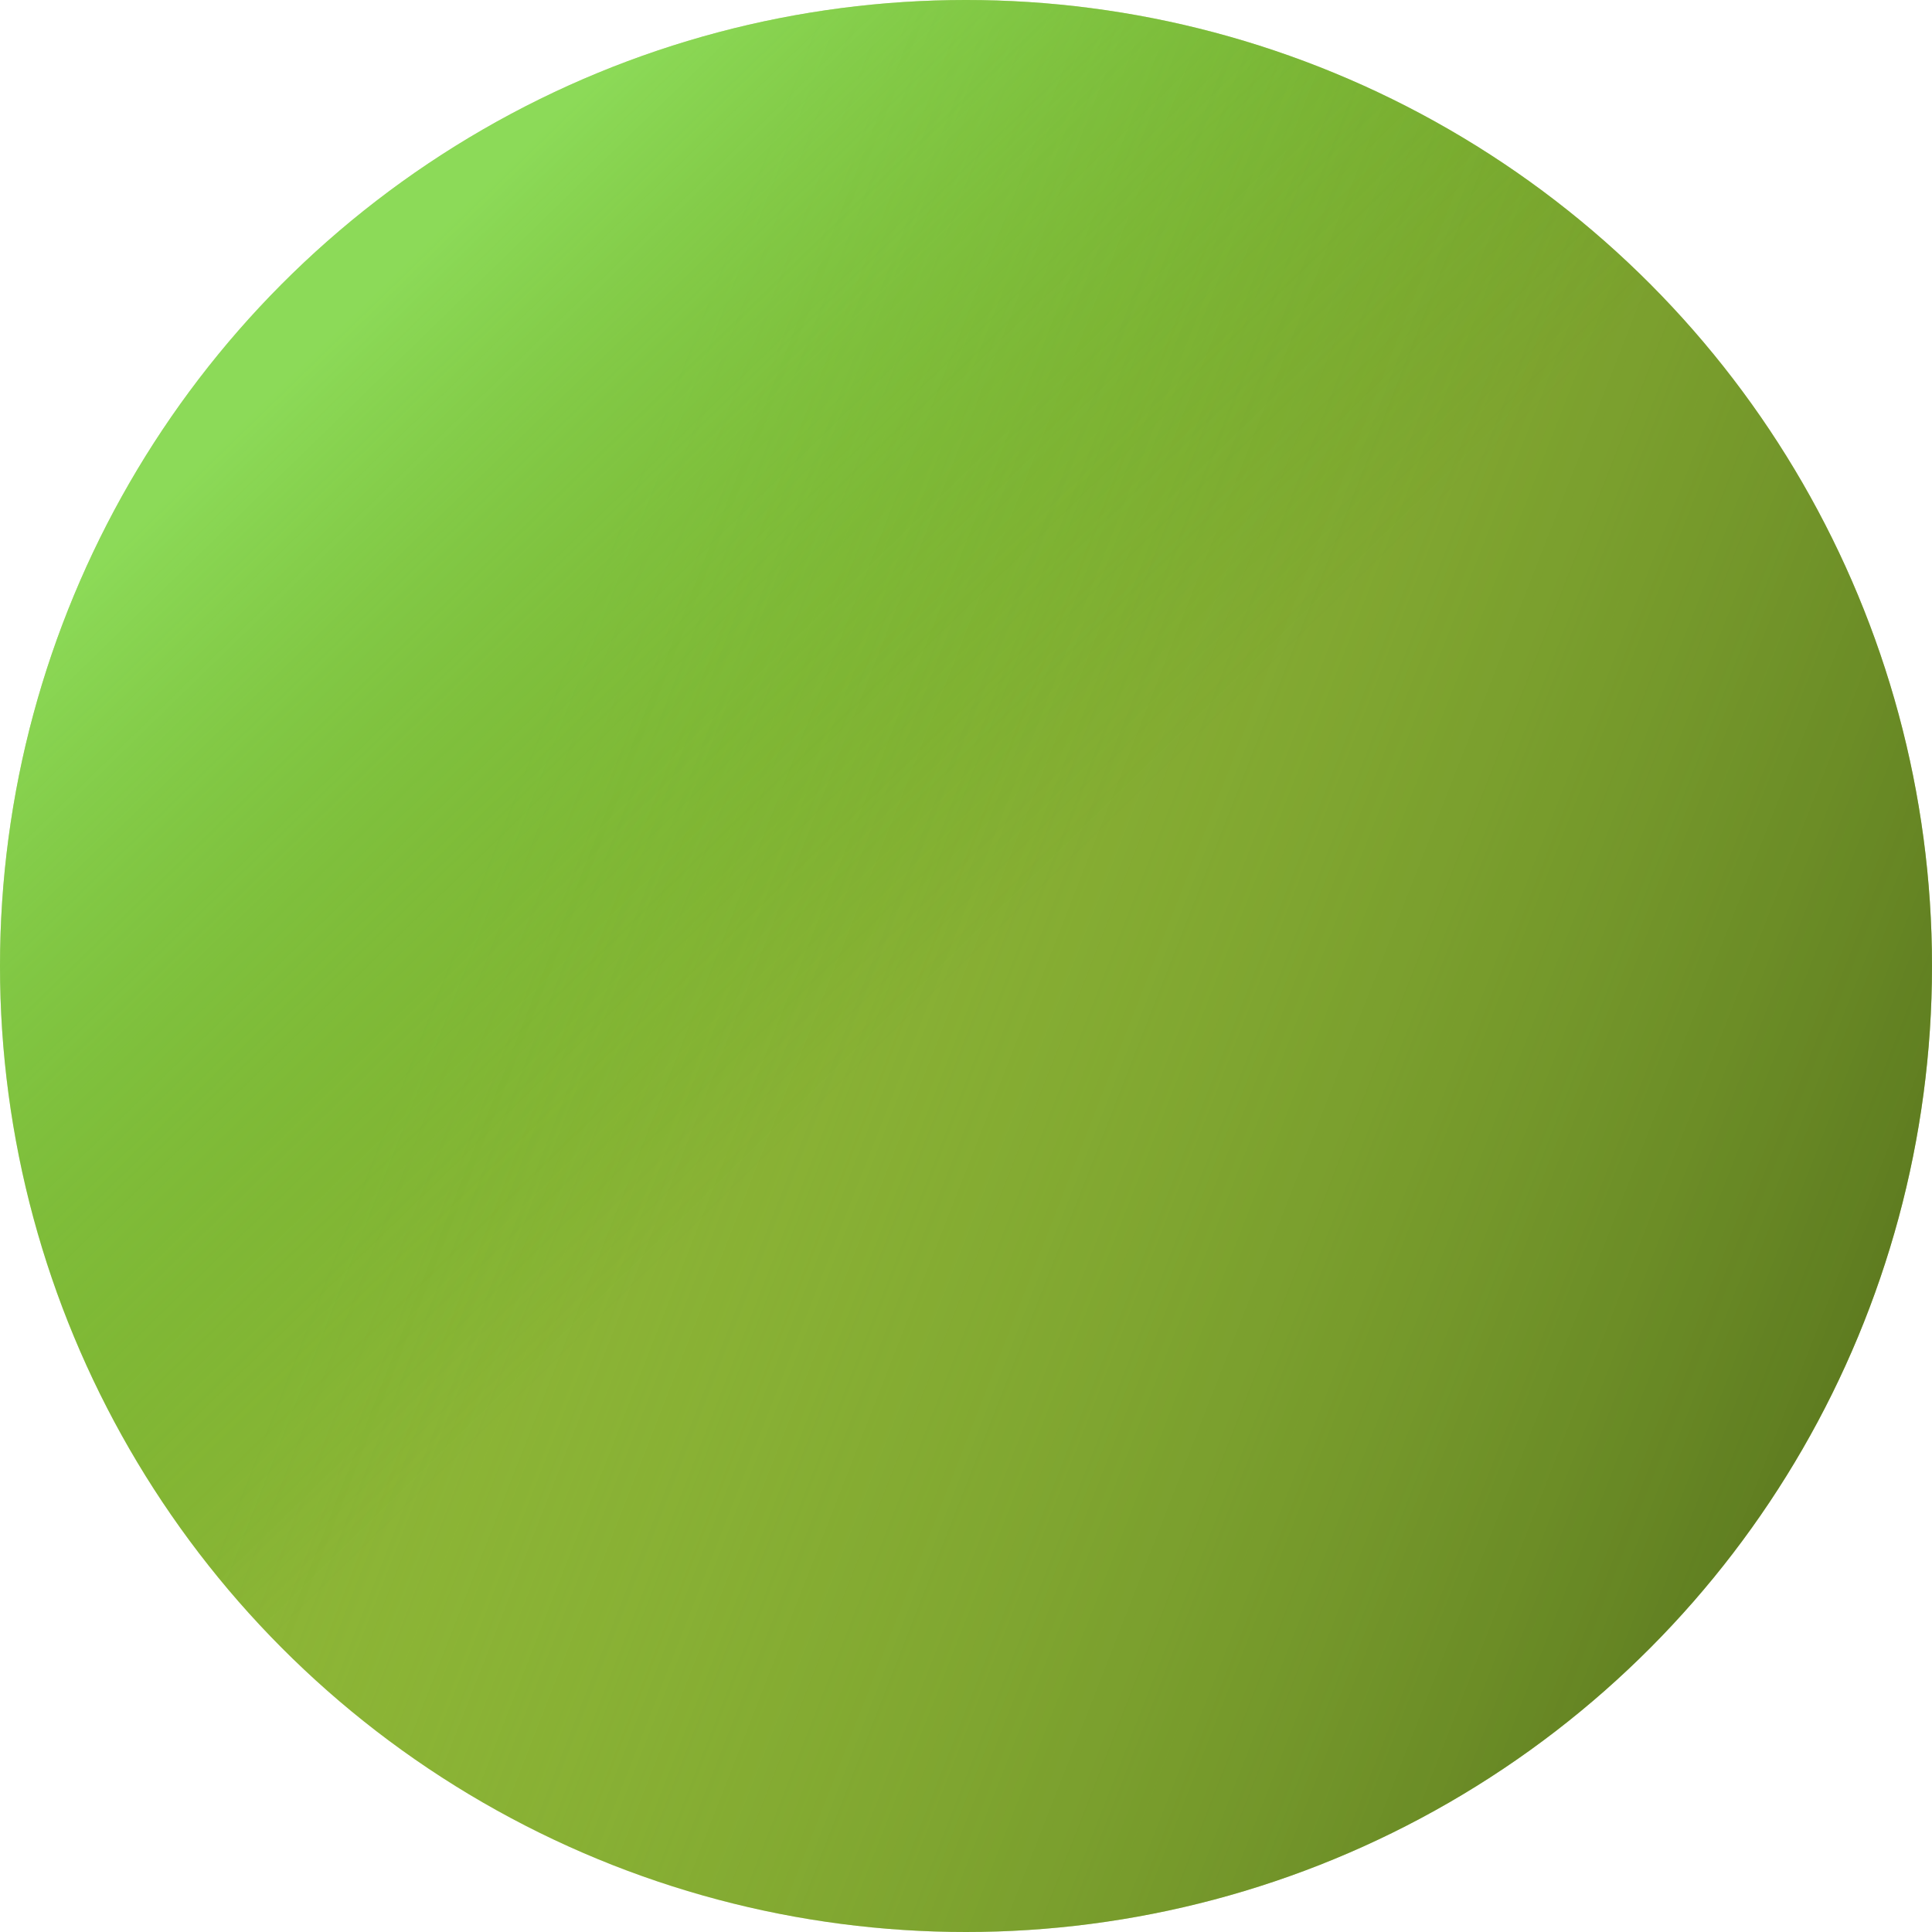
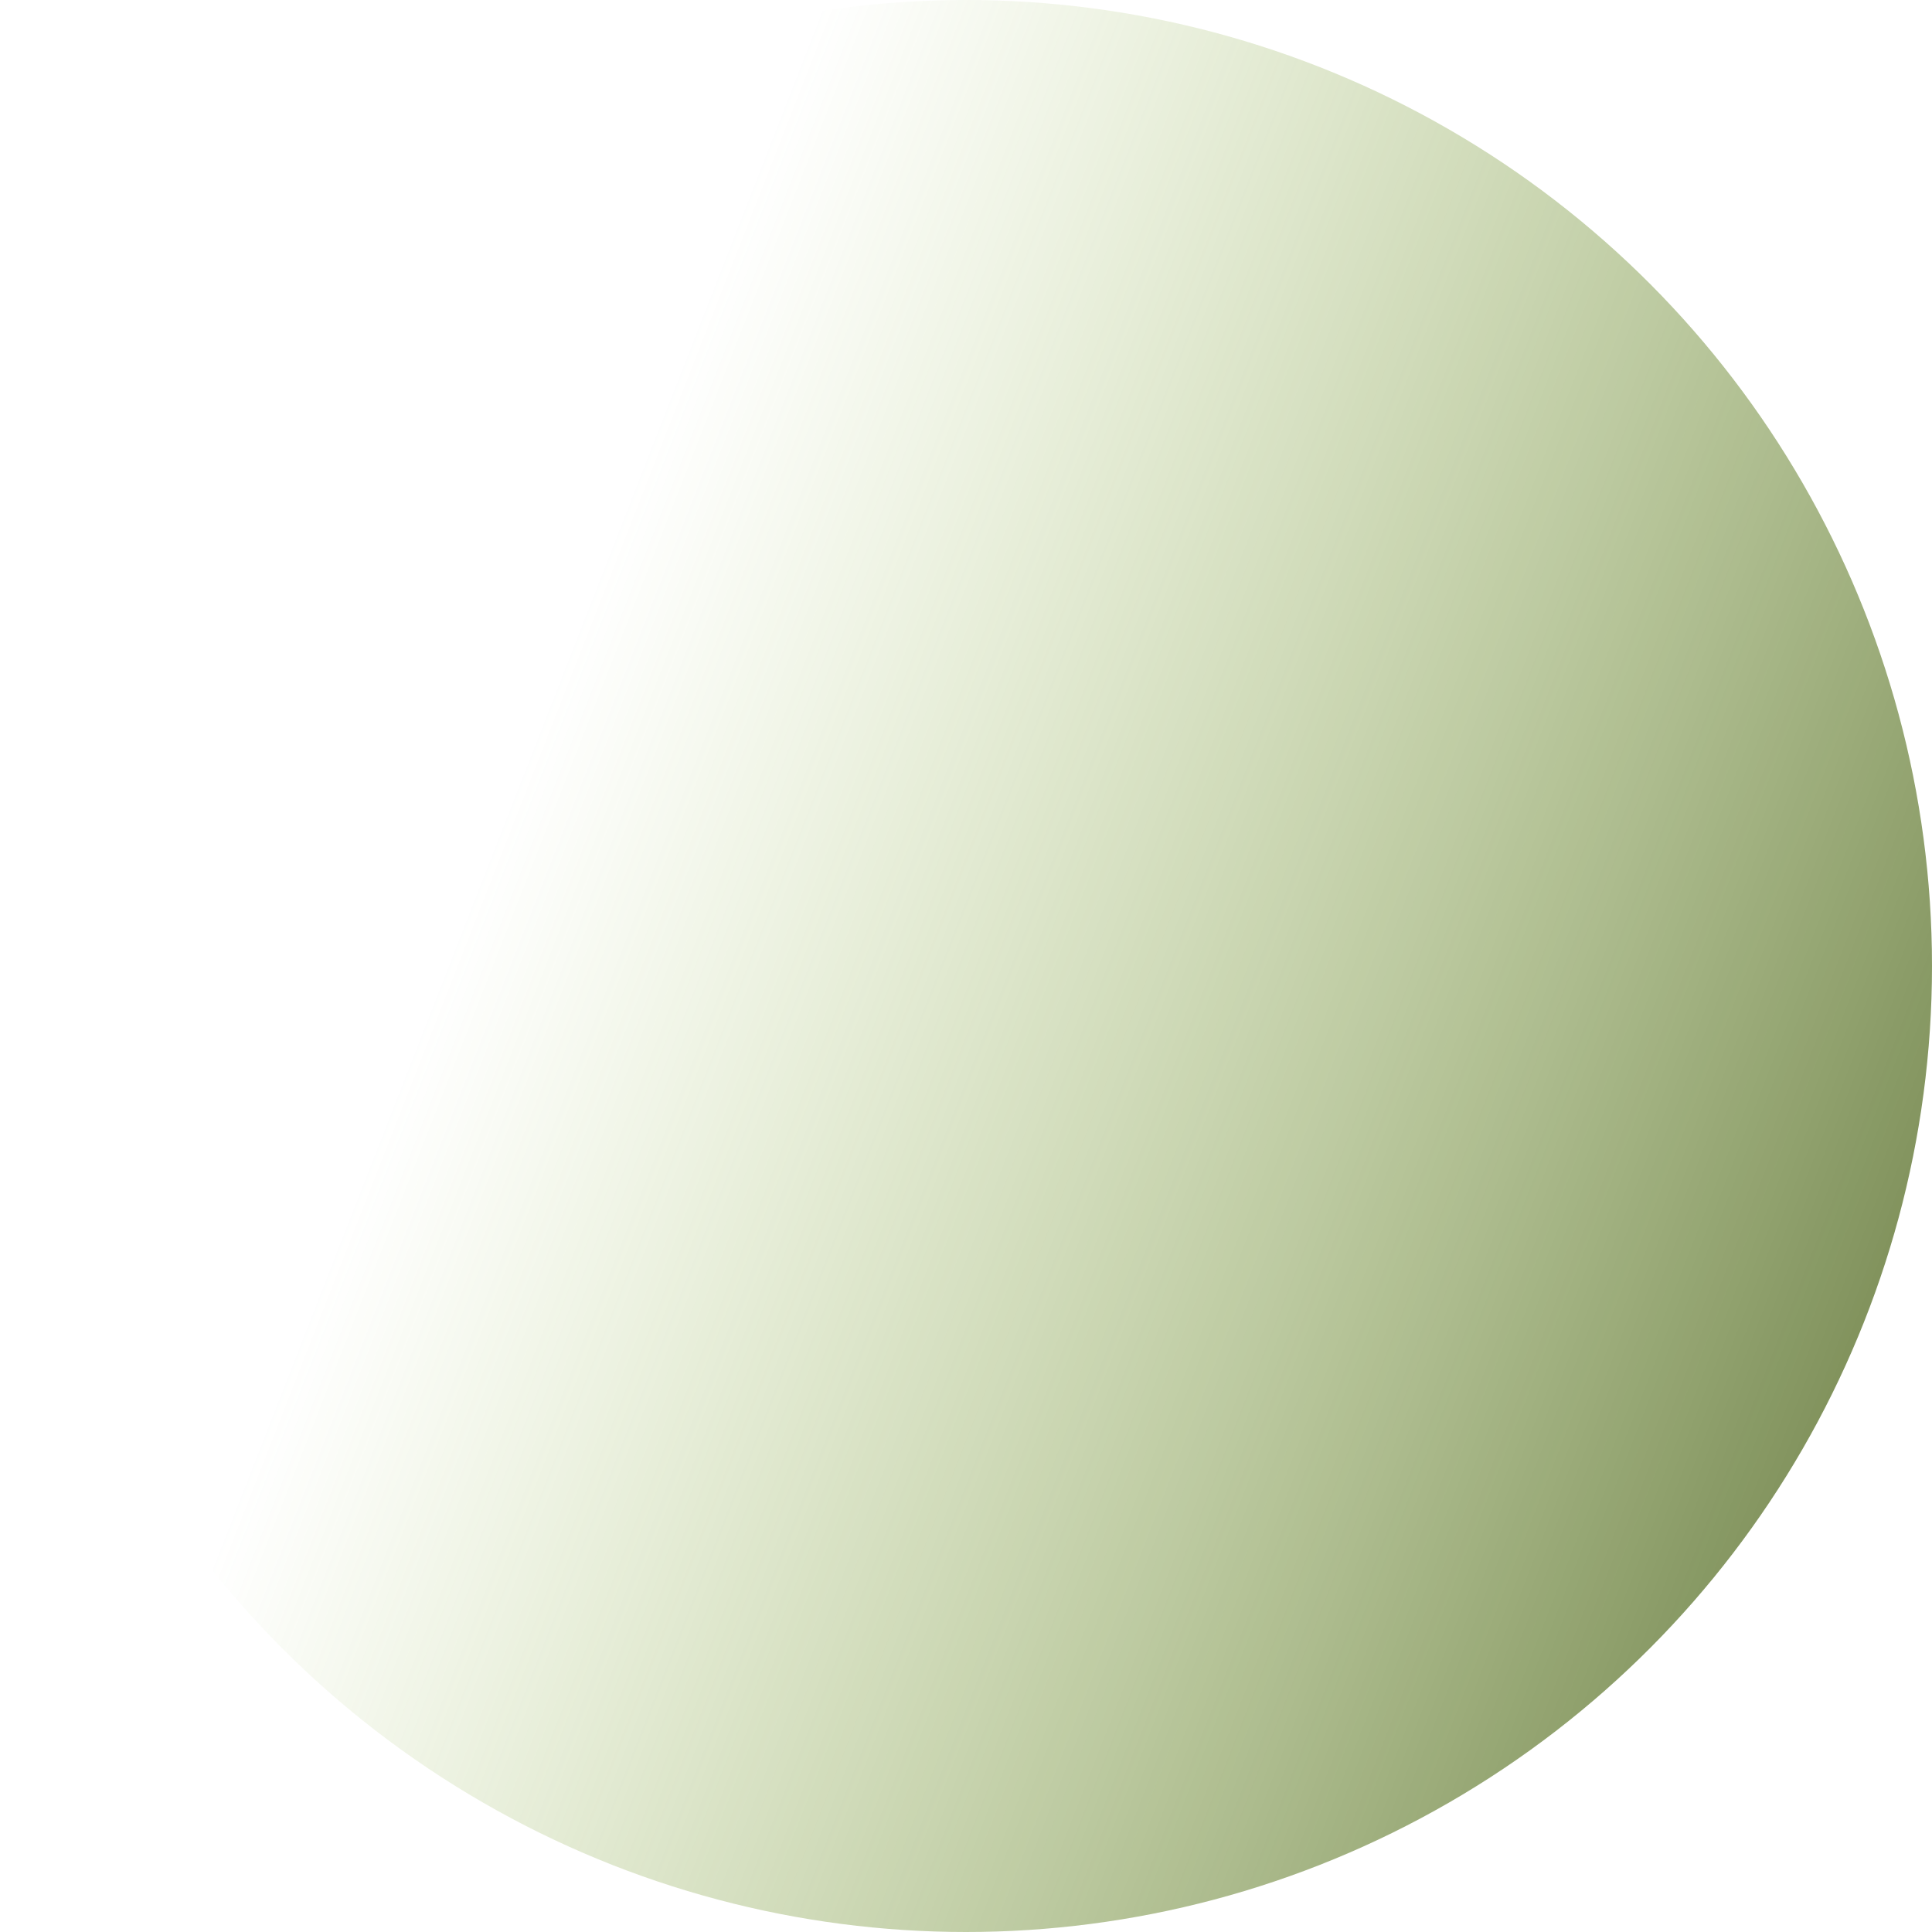
<svg xmlns="http://www.w3.org/2000/svg" width="334" height="334" viewBox="0 0 334 334" fill="none">
-   <circle cx="167" cy="167" r="167" fill="#8CB536" />
  <circle cx="167" cy="167" r="167" fill="url(#paint0_linear_726_2548)" fill-opacity="0.7" />
-   <circle cx="167" cy="167" r="167" fill="url(#paint1_linear_726_2548)" fill-opacity="0.5" />
  <defs>
    <linearGradient id="paint0_linear_726_2548" x1="282.5" y1="334" x2="-16.5" y2="217" gradientUnits="userSpaceOnUse">
      <stop stop-color="#4A6316" />
      <stop offset="0.786" stop-color="#8CB536" stop-opacity="0" />
    </linearGradient>
    <linearGradient id="paint1_linear_726_2548" x1="-14.5" y1="48.5" x2="133" y2="200" gradientUnits="userSpaceOnUse">
      <stop offset="0.27" stop-color="#8CFF79" />
      <stop offset="1" stop-color="#20A50A" stop-opacity="0" />
    </linearGradient>
  </defs>
</svg>